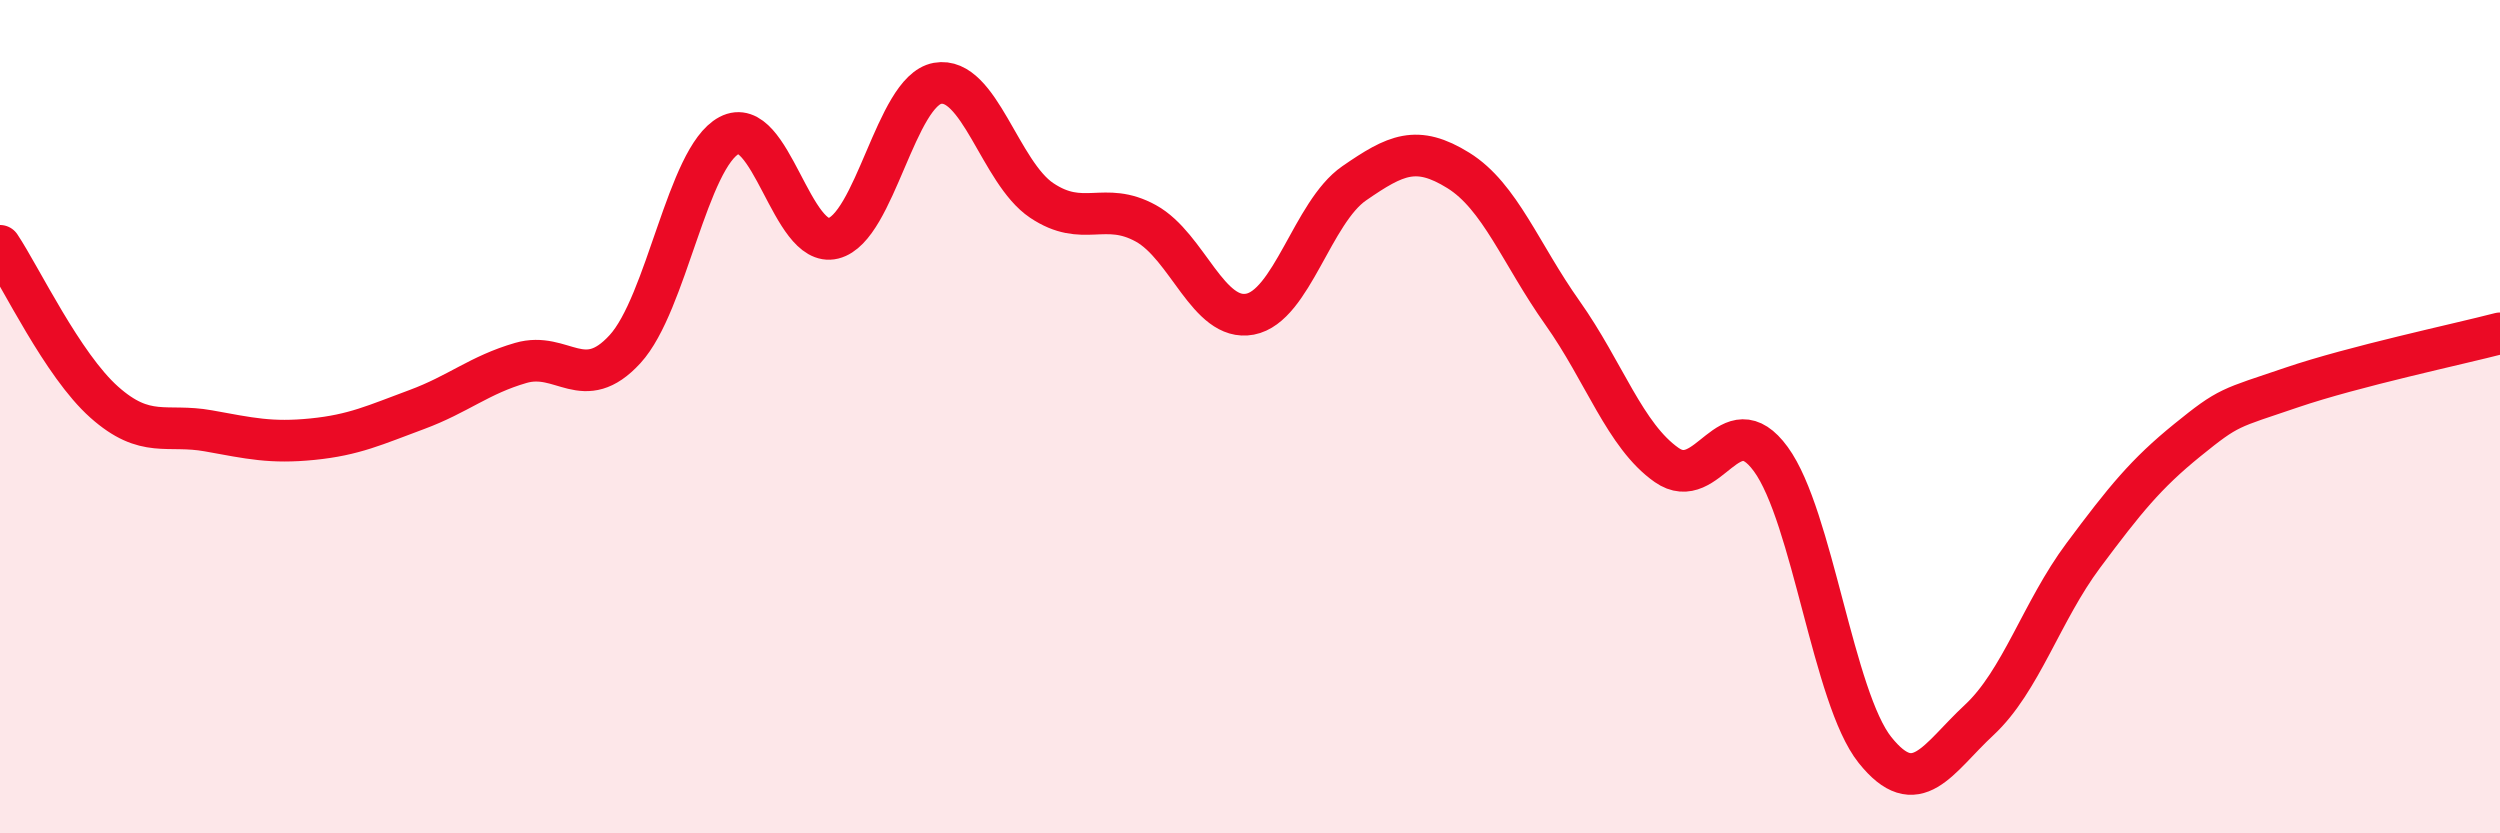
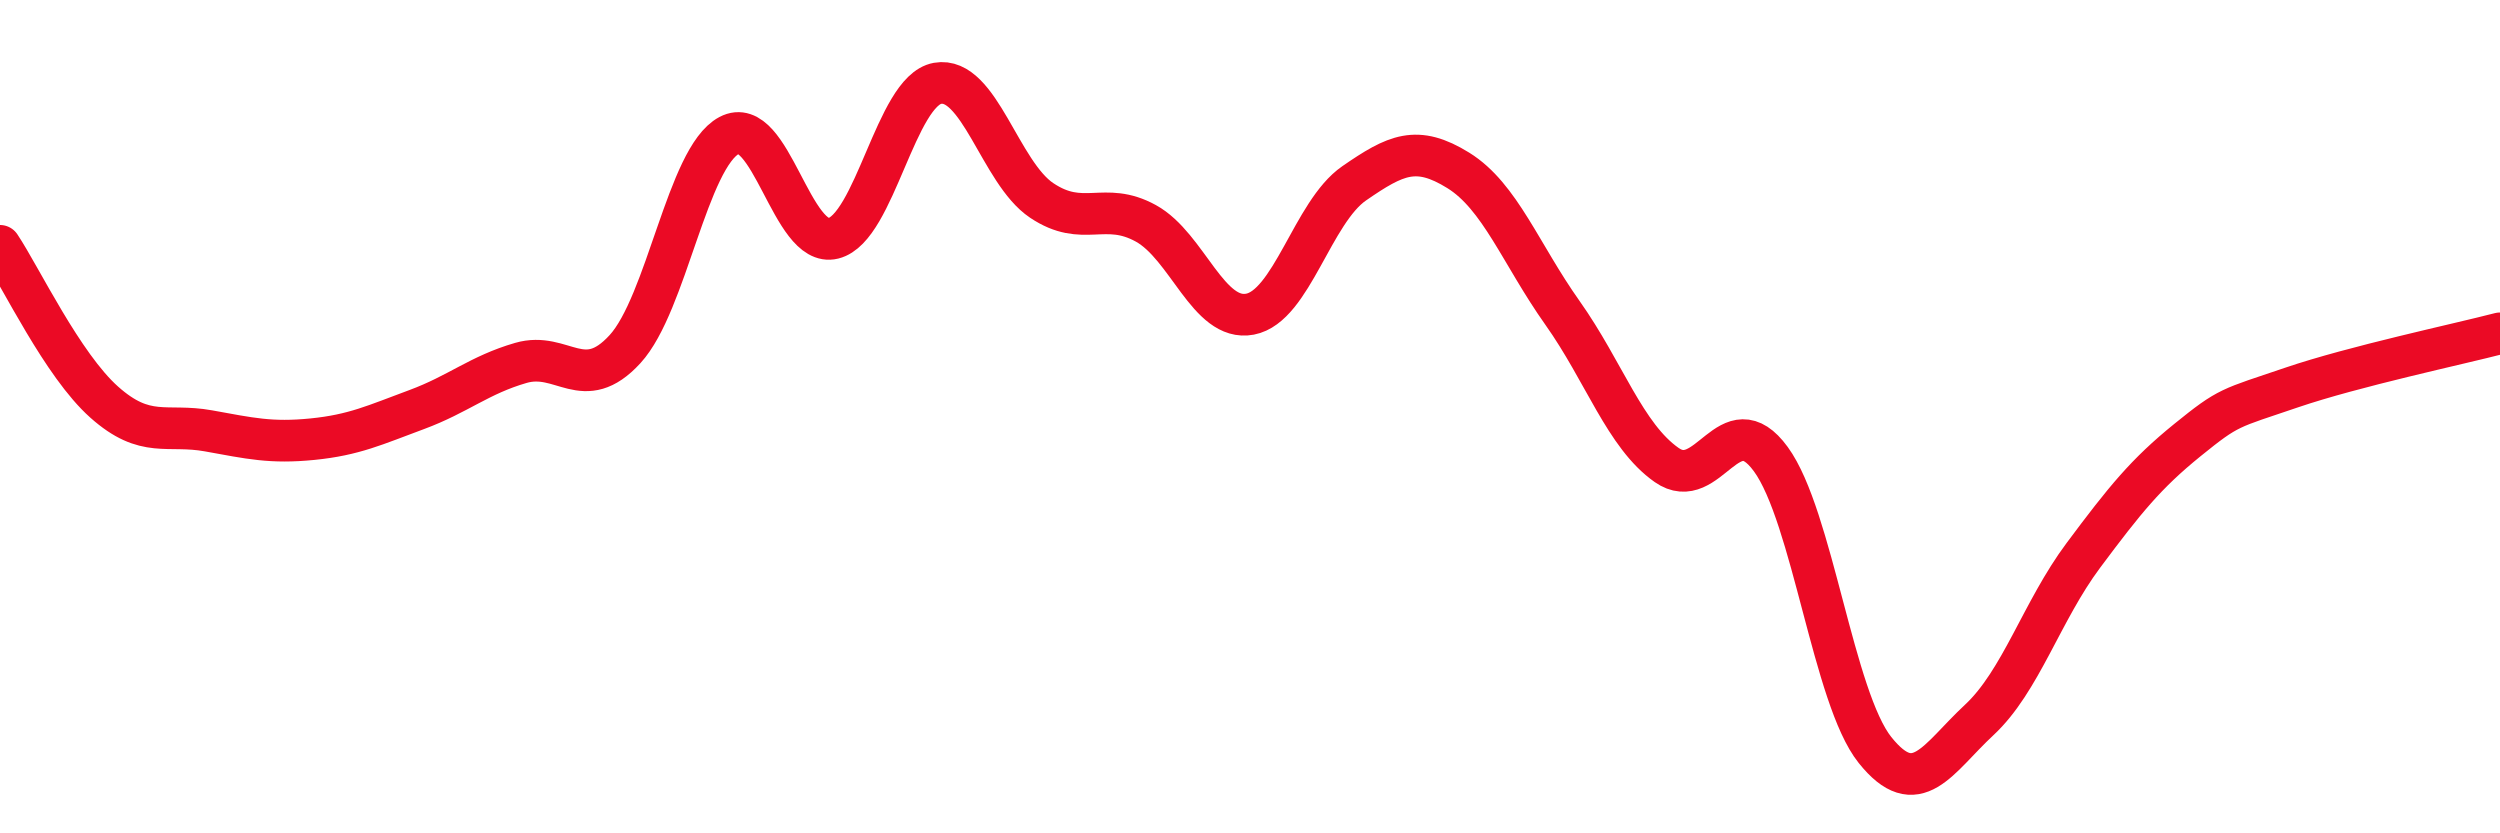
<svg xmlns="http://www.w3.org/2000/svg" width="60" height="20" viewBox="0 0 60 20">
-   <path d="M 0,5.9 C 0.5,6.65 1.5,8.76 2.5,9.65 C 3.5,10.54 4,10.16 5,10.34 C 6,10.52 6.5,10.64 7.5,10.54 C 8.5,10.44 9,10.2 10,9.83 C 11,9.46 11.5,9 12.5,8.71 C 13.5,8.42 14,9.47 15,8.38 C 16,7.29 16.5,3.78 17.5,3.25 C 18.5,2.72 19,5.97 20,5.72 C 21,5.47 21.5,2.18 22.5,2 C 23.5,1.82 24,4.14 25,4.81 C 26,5.48 26.5,4.81 27.5,5.36 C 28.5,5.91 29,7.73 30,7.54 C 31,7.35 31.5,5.09 32.5,4.4 C 33.5,3.71 34,3.47 35,4.09 C 36,4.71 36.5,6.1 37.5,7.51 C 38.5,8.92 39,10.46 40,11.16 C 41,11.86 41.5,9.65 42.5,11.02 C 43.5,12.39 44,16.75 45,18 C 46,19.25 46.5,18.21 47.5,17.28 C 48.5,16.35 49,14.67 50,13.33 C 51,11.99 51.5,11.37 52.5,10.56 C 53.5,9.75 53.5,9.81 55,9.3 C 56.5,8.79 59,8.26 60,8L60 20L0 20Z" fill="#EB0A25" opacity="0.1" stroke-linecap="round" stroke-linejoin="round" />
  <path d="M 0,5.9 C 0.5,6.65 1.5,8.76 2.5,9.65 C 3.5,10.54 4,10.16 5,10.34 C 6,10.52 6.5,10.64 7.5,10.54 C 8.5,10.44 9,10.2 10,9.83 C 11,9.46 11.5,9 12.5,8.71 C 13.5,8.42 14,9.47 15,8.38 C 16,7.29 16.5,3.78 17.5,3.25 C 18.5,2.72 19,5.97 20,5.72 C 21,5.47 21.5,2.18 22.5,2 C 23.5,1.82 24,4.14 25,4.81 C 26,5.48 26.5,4.81 27.5,5.36 C 28.5,5.91 29,7.73 30,7.54 C 31,7.35 31.5,5.09 32.5,4.4 C 33.5,3.71 34,3.47 35,4.09 C 36,4.71 36.5,6.1 37.5,7.51 C 38.5,8.92 39,10.46 40,11.16 C 41,11.86 41.5,9.65 42.5,11.02 C 43.5,12.39 44,16.75 45,18 C 46,19.25 46.5,18.21 47.5,17.28 C 48.5,16.35 49,14.67 50,13.33 C 51,11.99 51.5,11.37 52.5,10.56 C 53.5,9.75 53.5,9.81 55,9.3 C 56.5,8.79 59,8.26 60,8" stroke="#EB0A25" stroke-width="1" fill="none" stroke-linecap="round" stroke-linejoin="round" />
</svg>